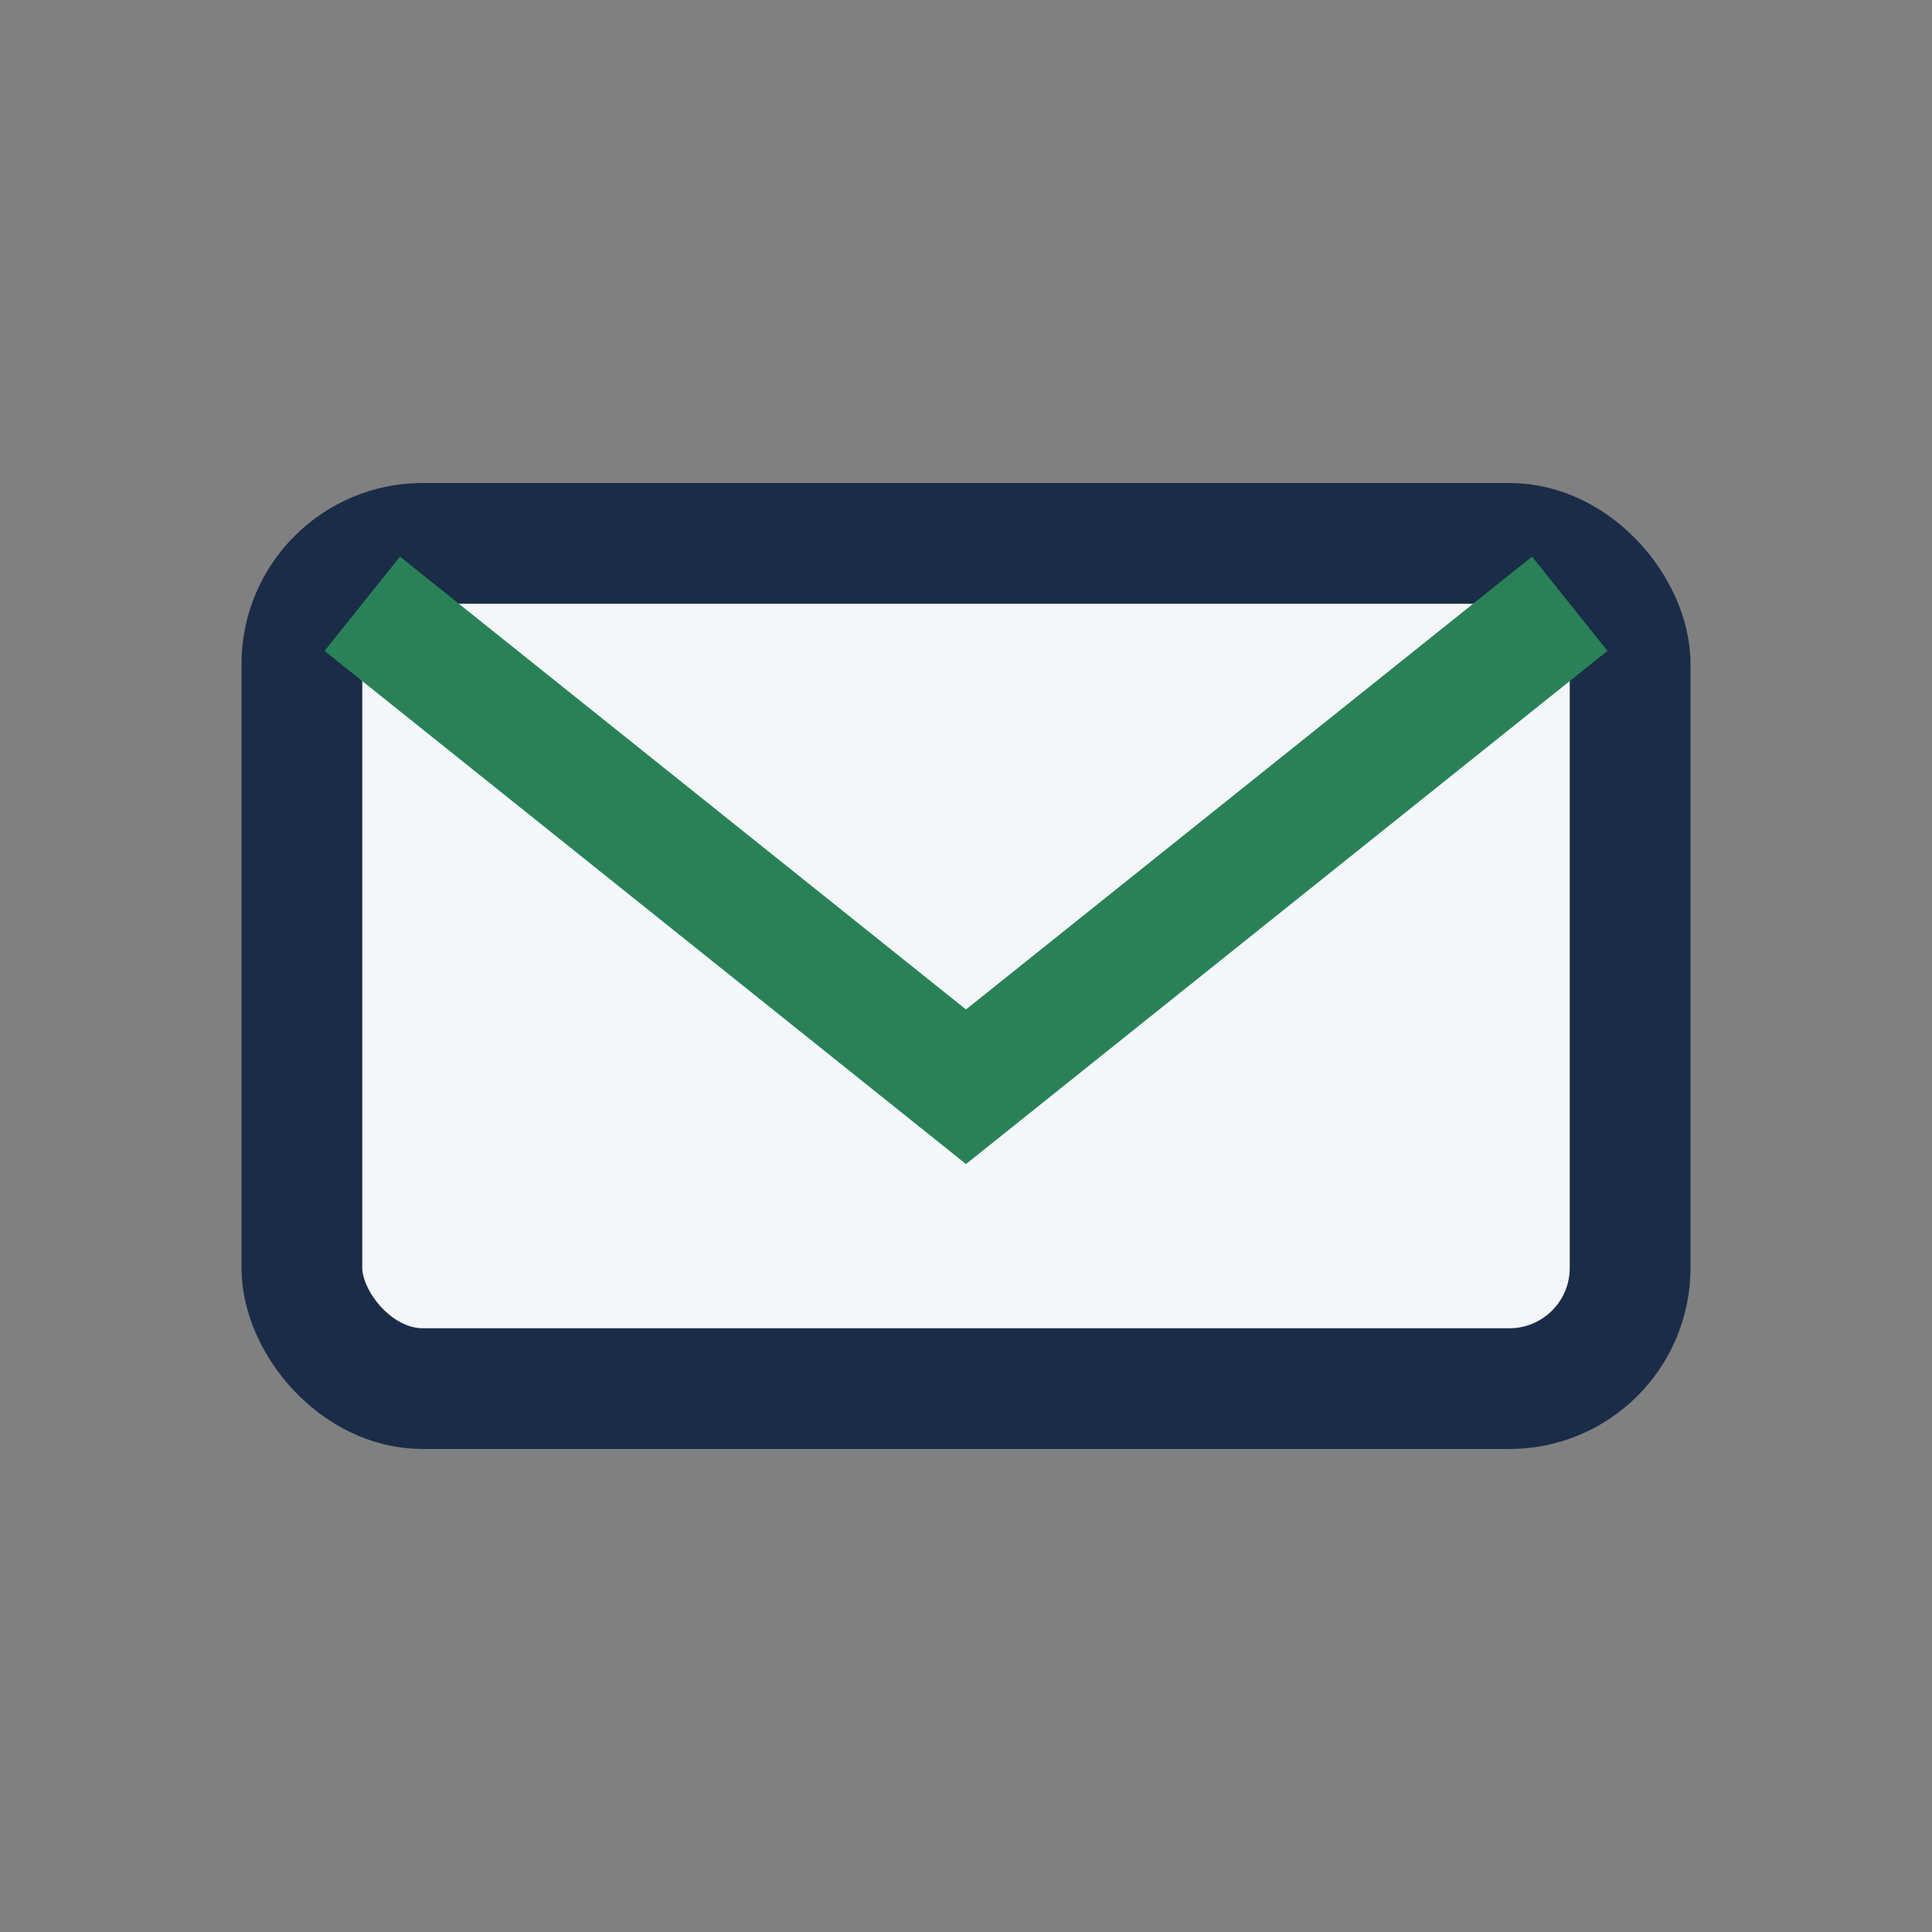
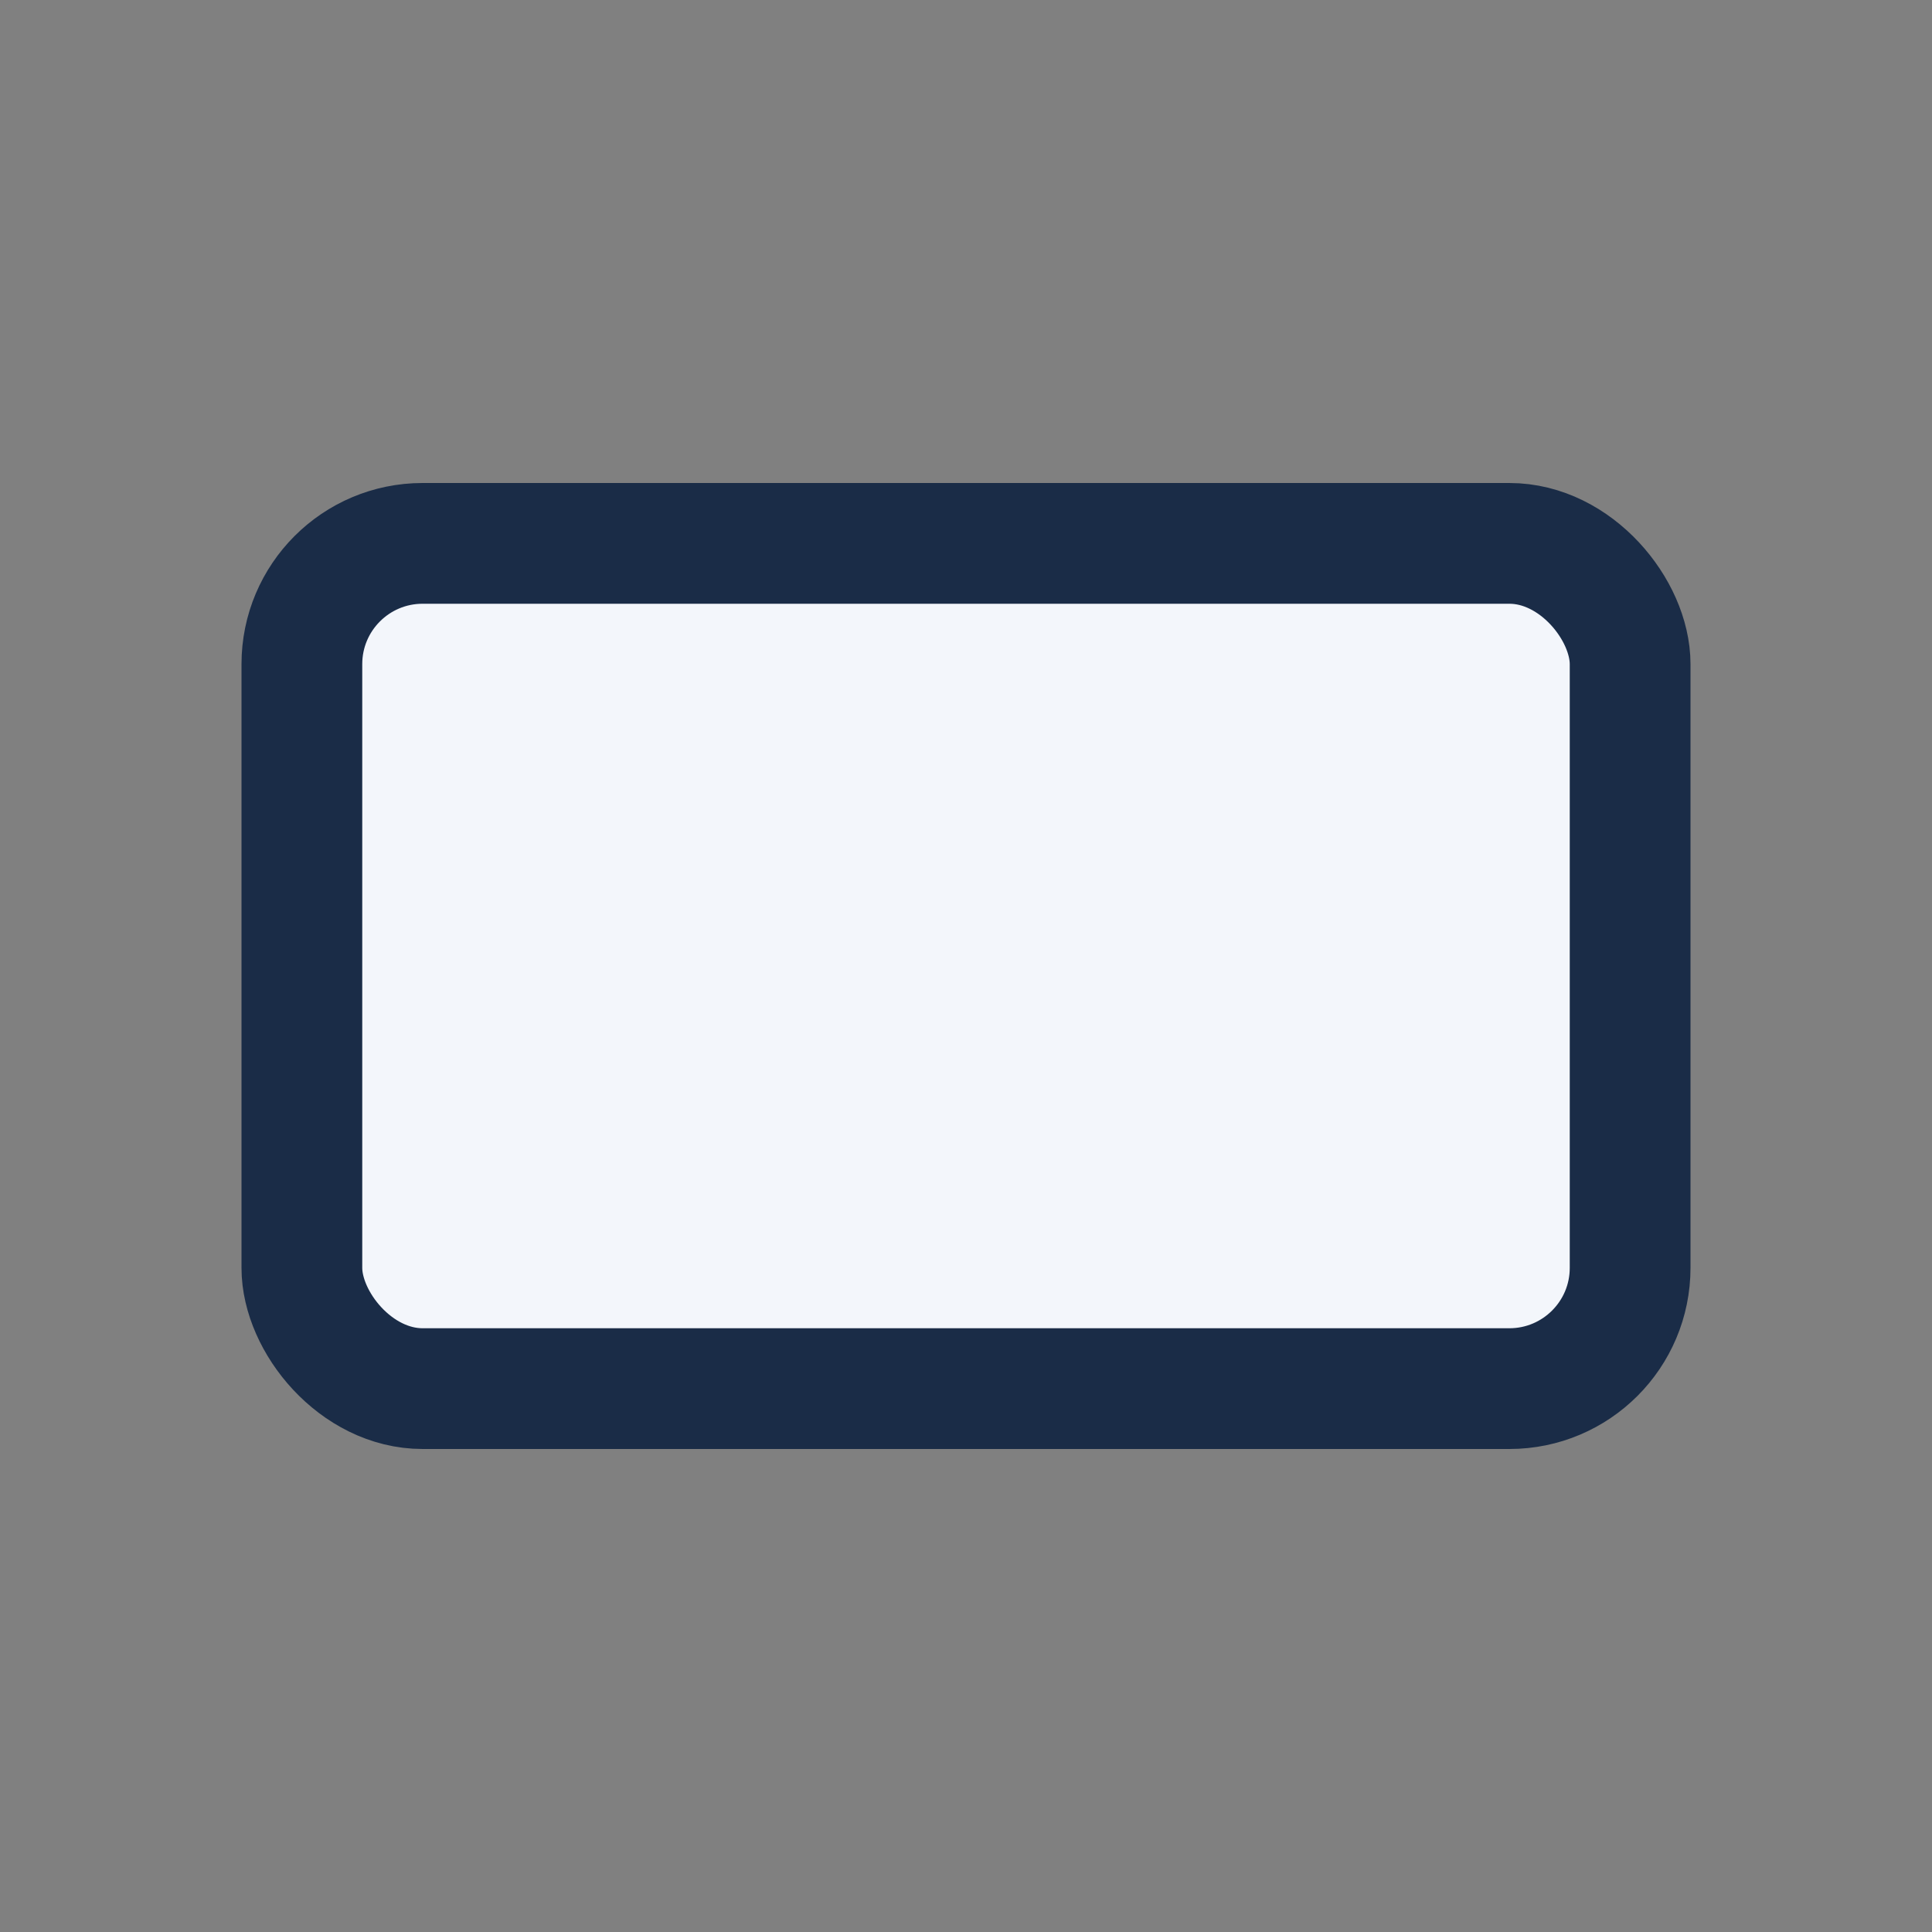
<svg xmlns="http://www.w3.org/2000/svg" width="32" height="32" viewBox="0 0 32 32">
  <rect x="0" y="0" width="32" height="32" fill="#808080" stroke="none" />
  <rect x="5" y="9" width="22" height="14" rx="2" fill="#F3F6FB" stroke="#1A2C47" stroke-width="2" />
-   <path d="M6 10l10 8 10-8" stroke="#298257" stroke-width="2" fill="none" />
</svg>